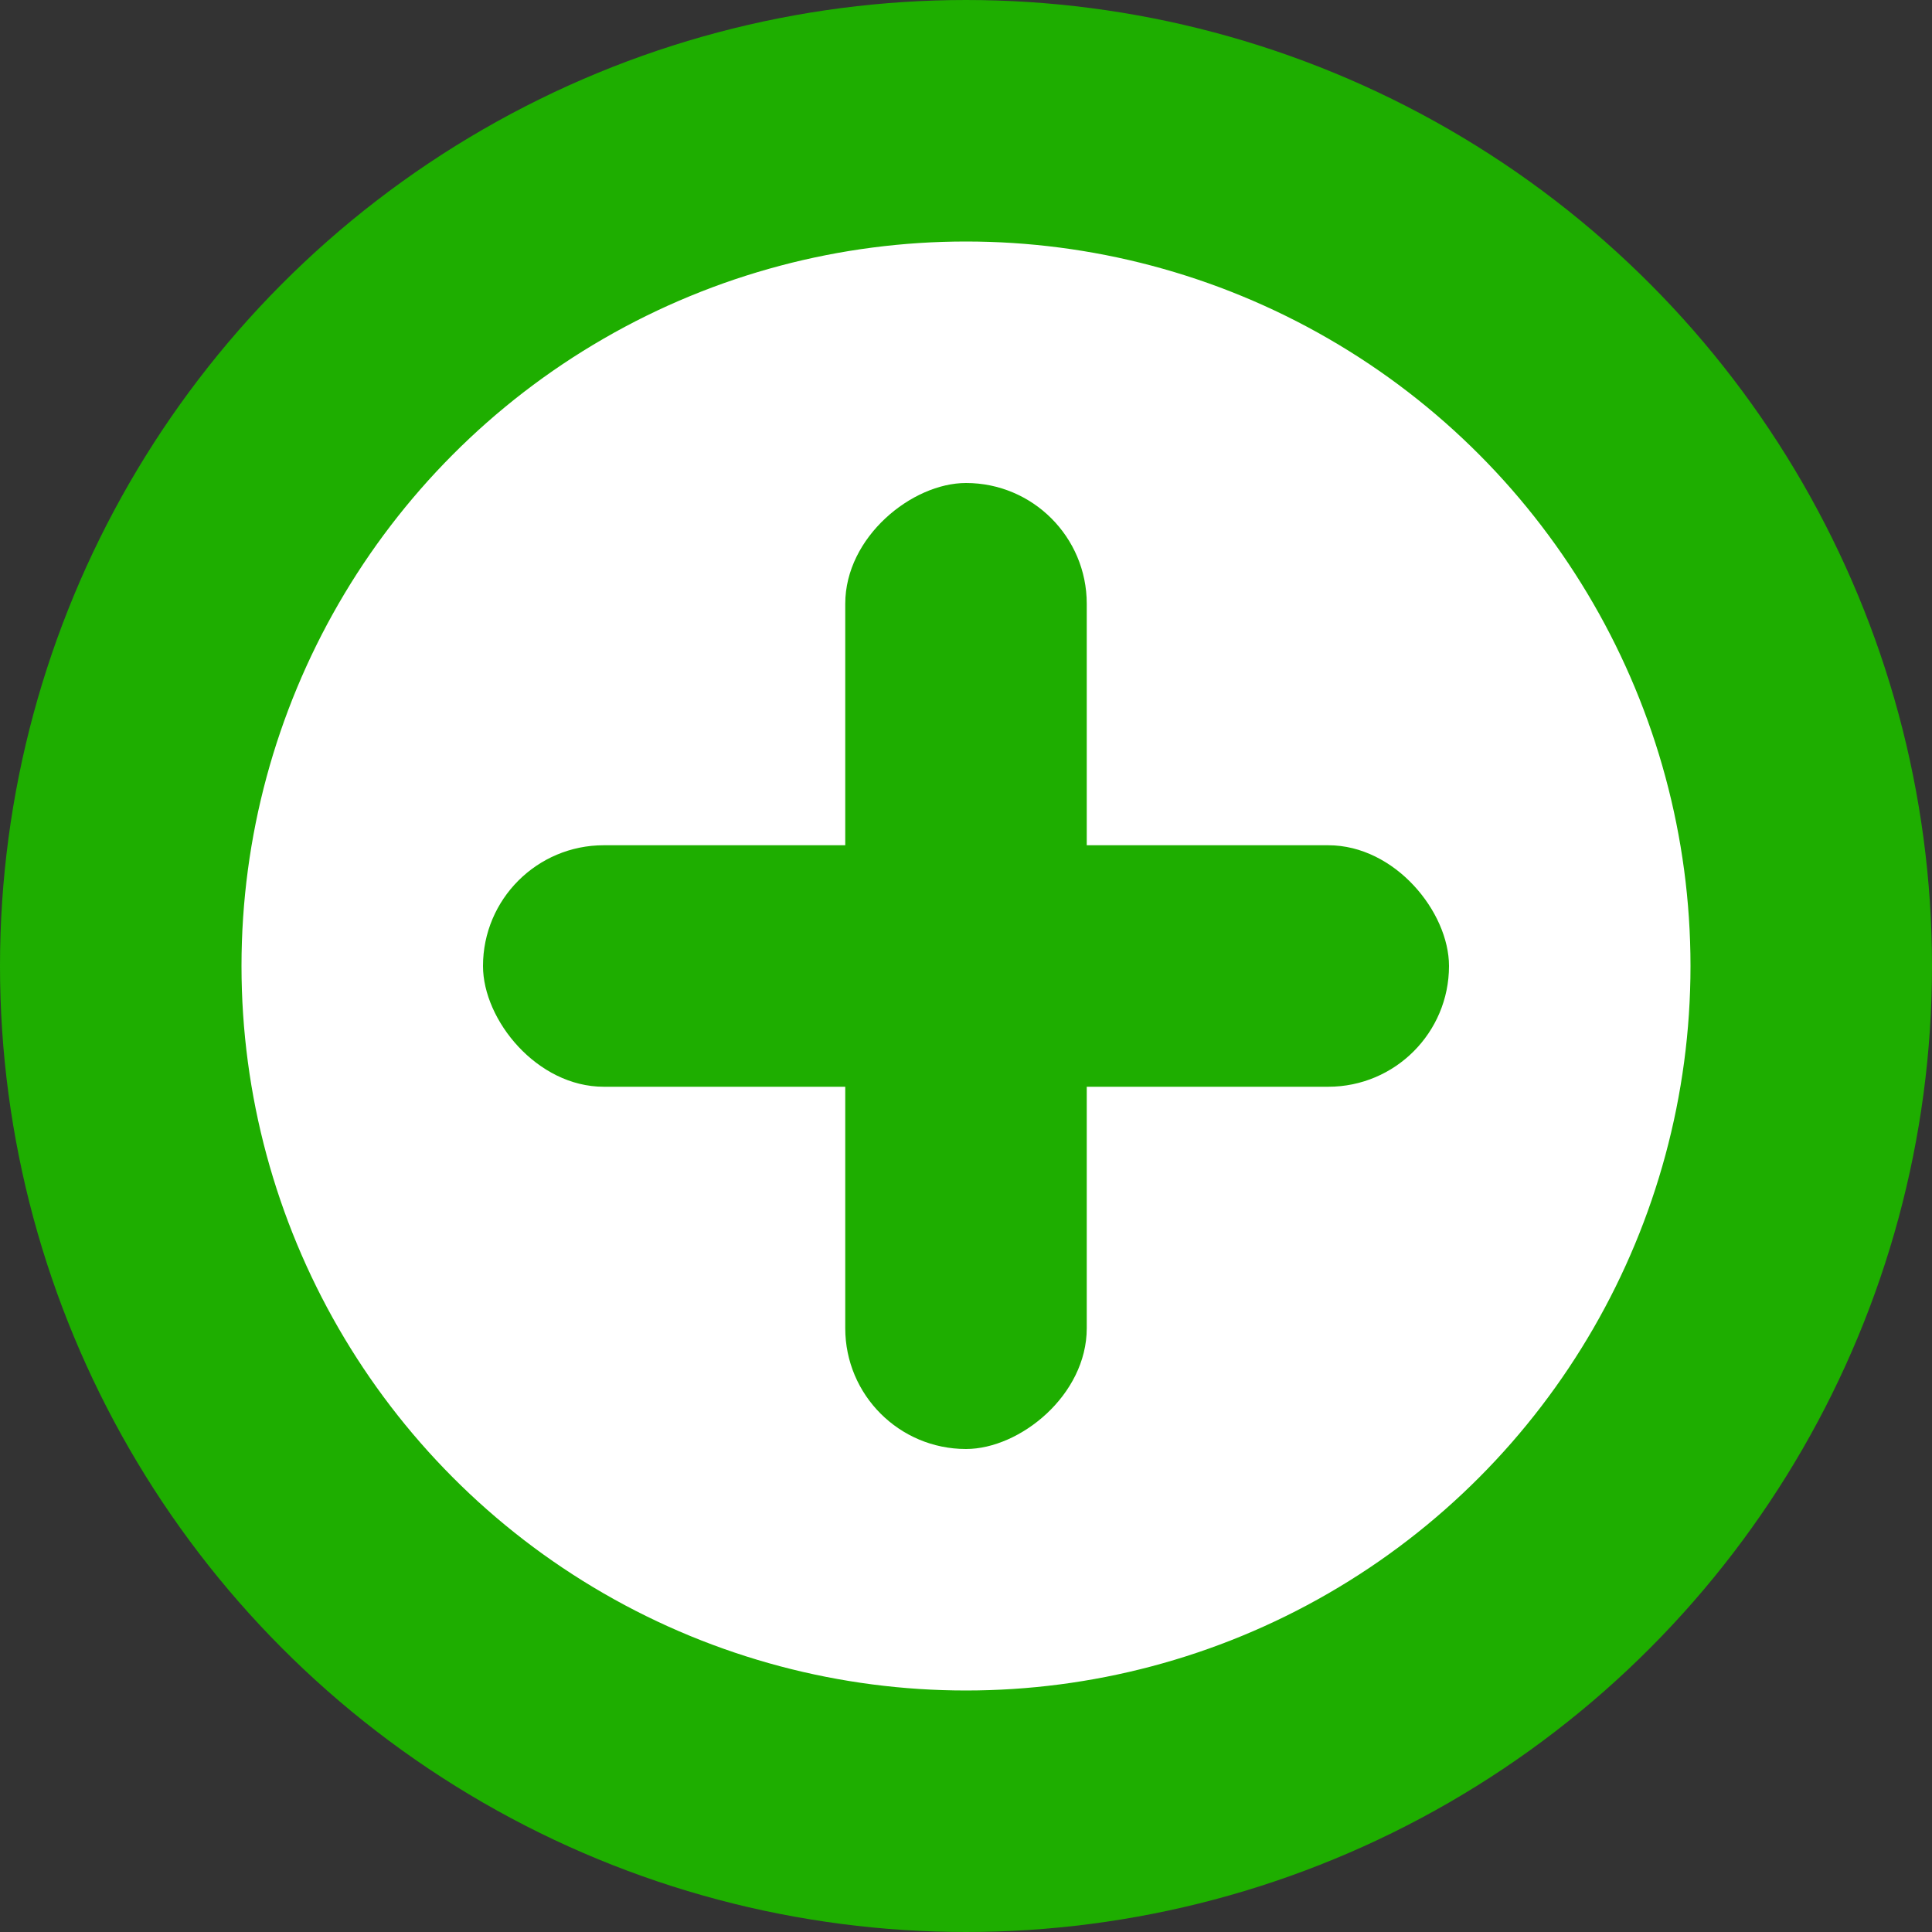
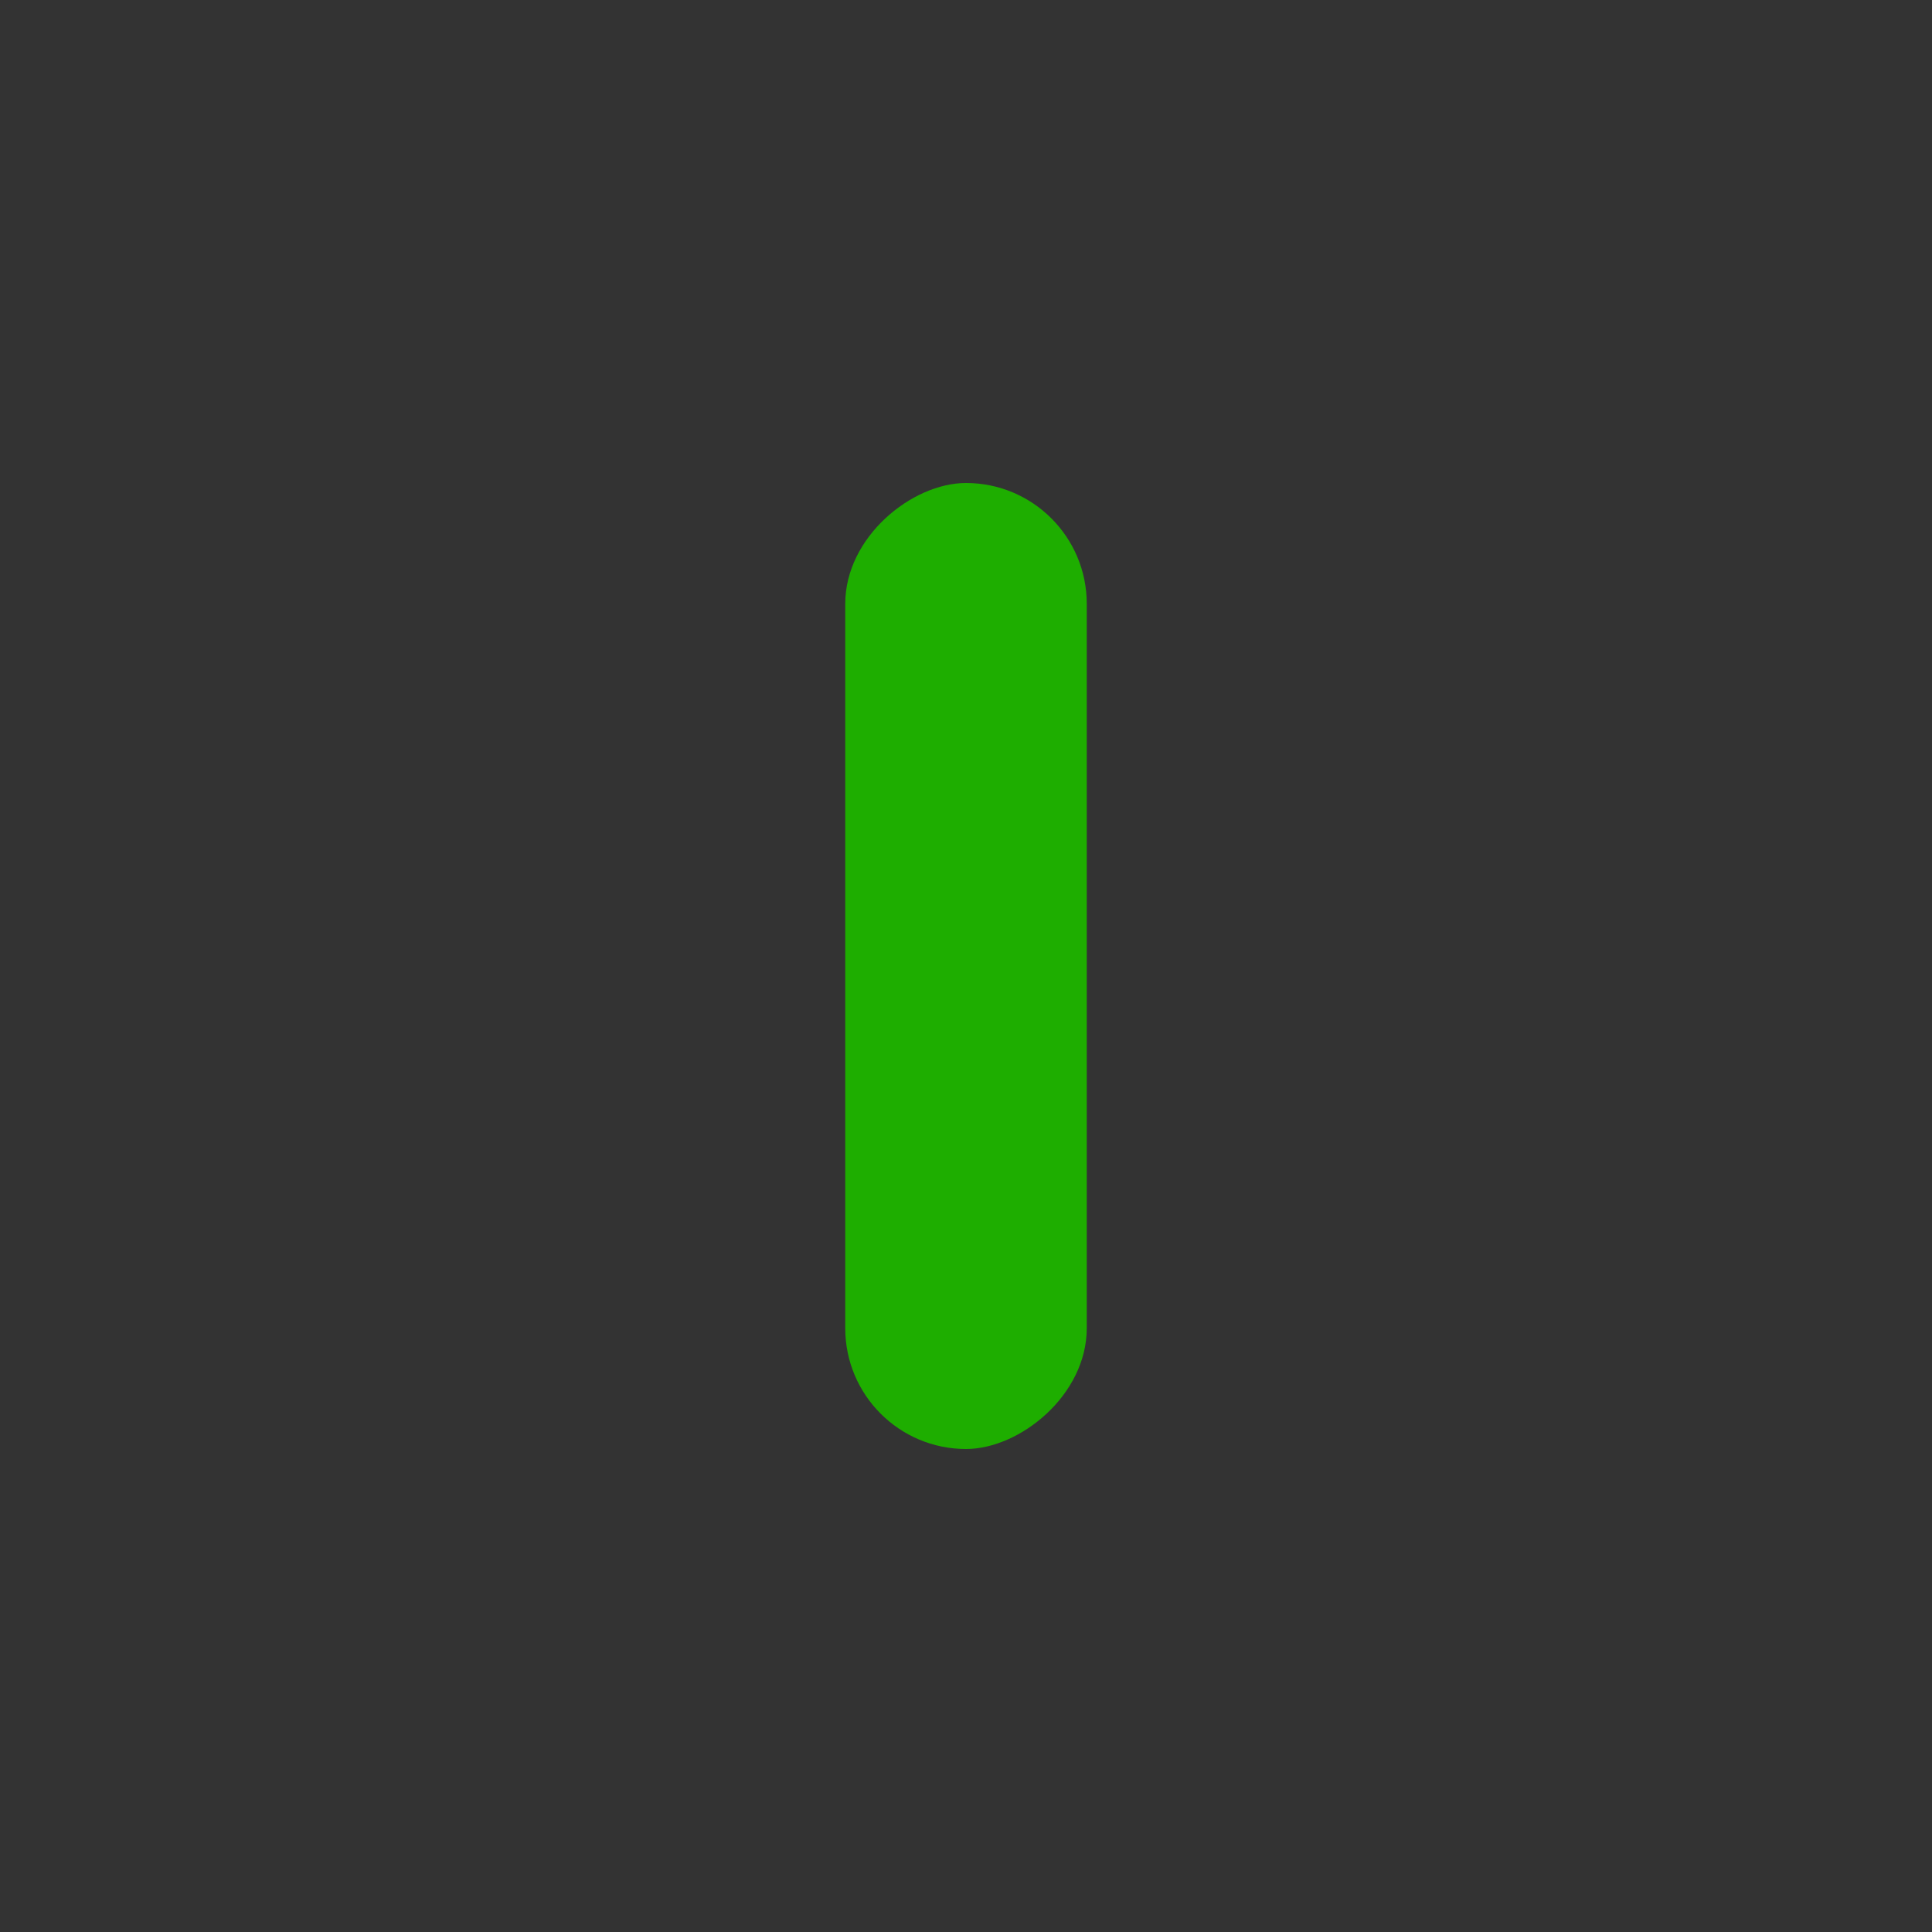
<svg xmlns="http://www.w3.org/2000/svg" width="16" height="16" viewBox="0 0 16 16" fill="none">
  <rect x="0" y="0" width="16" height="16" fill="#333333" stroke="none" />
-   <circle cx="8" cy="8" r="7" stroke="#1EAE00" stroke-width="2" fill="#ffffff" />
  <rect x="7" y="12" width="8" height="2" rx="1" transform="rotate(-90 7 12)" fill="#1EAE00" />
-   <rect x="4" y="7" width="8" height="2" rx="1" fill="#1EAE00" />
</svg>